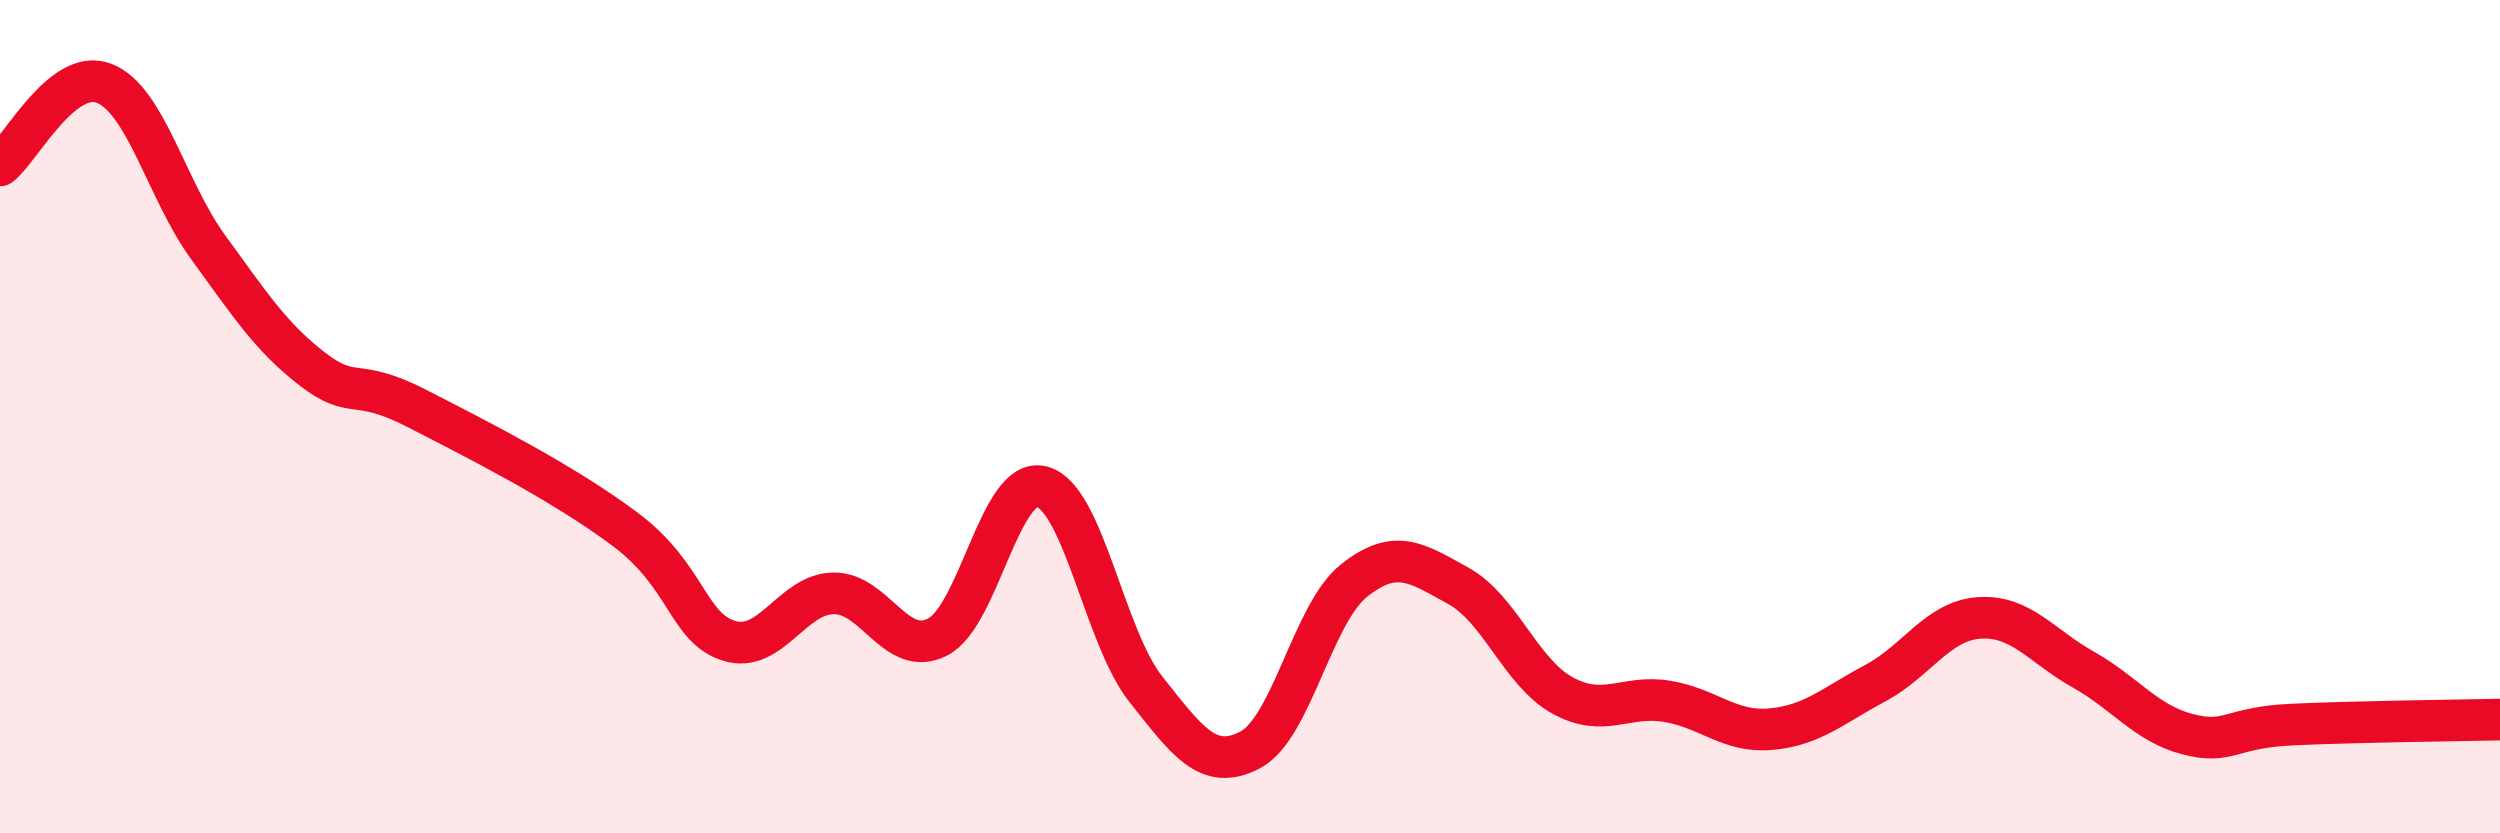
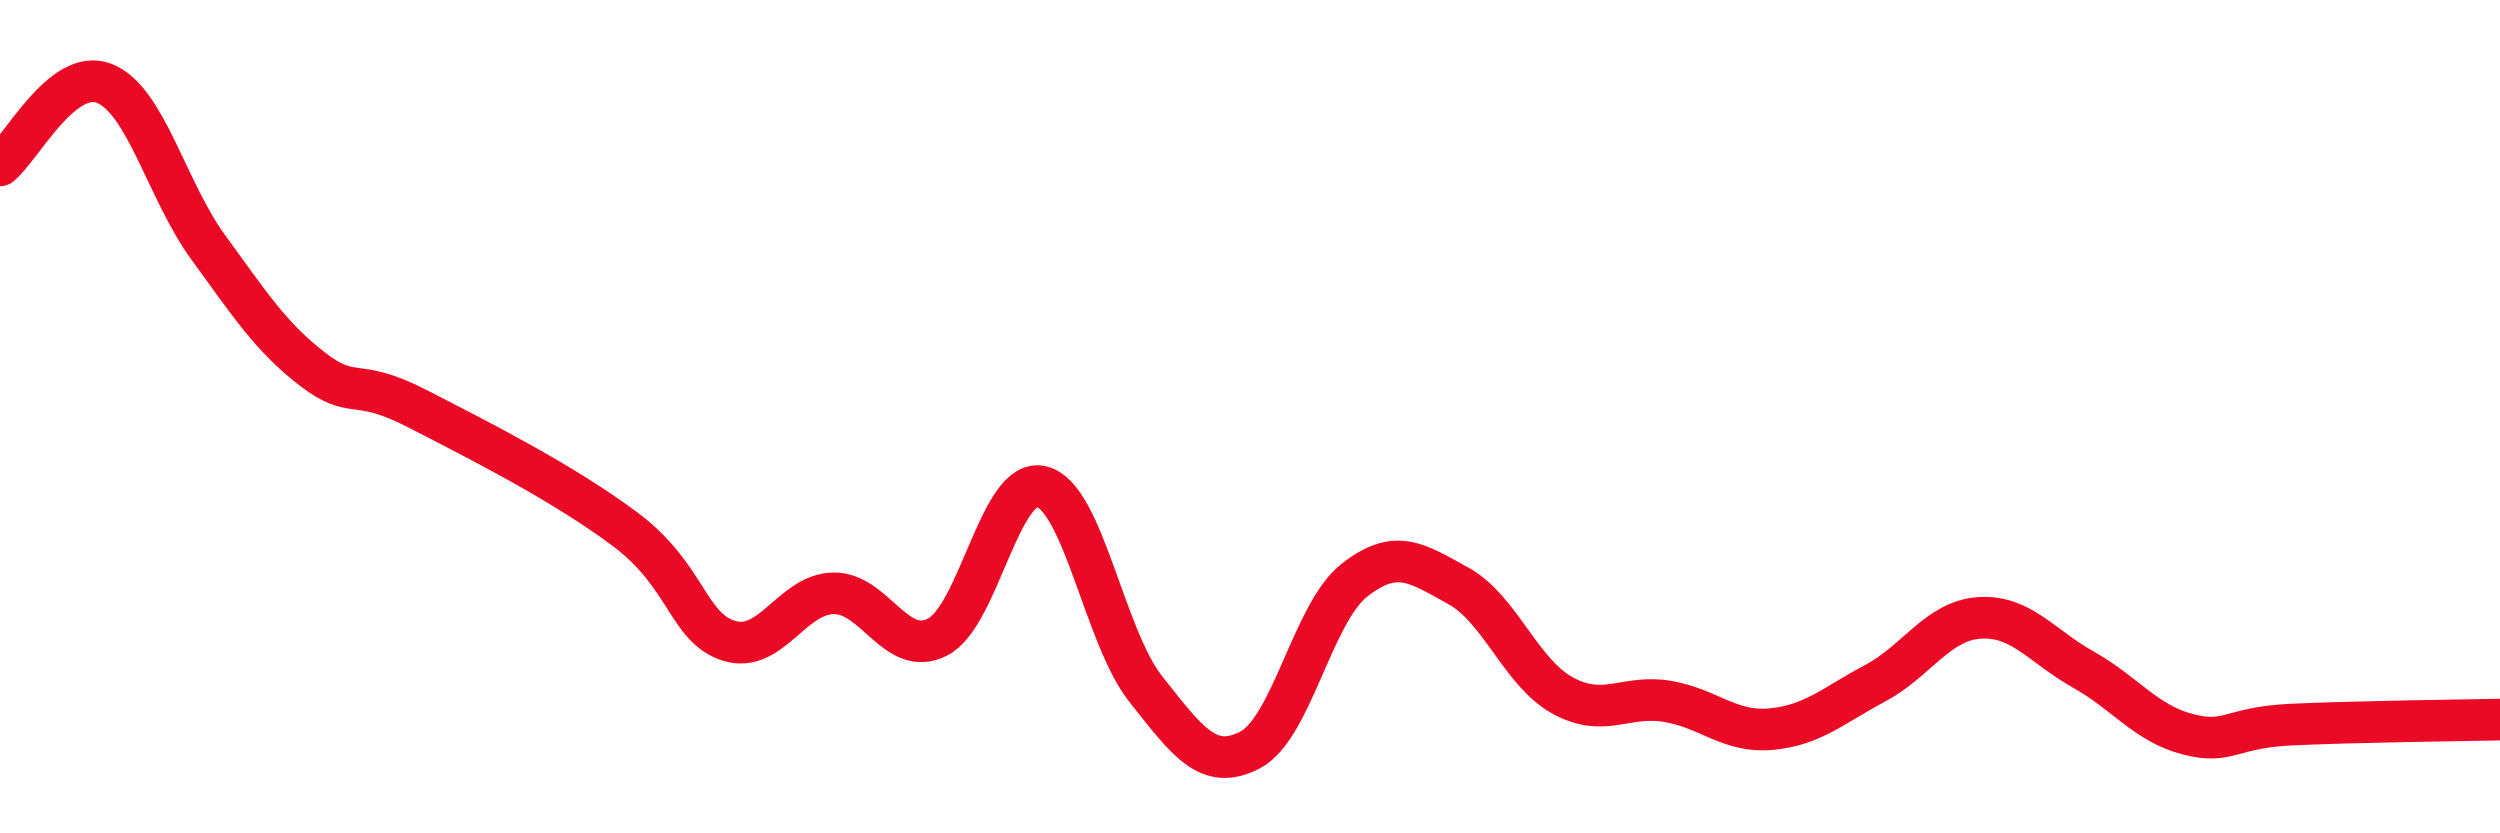
<svg xmlns="http://www.w3.org/2000/svg" width="60" height="20" viewBox="0 0 60 20">
-   <path d="M 0,3.97 C 0.5,3.58 1.5,1.61 2.5,2 C 3.5,2.39 4,4.57 5,5.94 C 6,7.31 6.5,8.09 7.5,8.86 C 8.5,9.63 8.5,9.03 10,9.8 C 11.5,10.57 13.5,11.58 15,12.7 C 16.5,13.82 16.5,15.07 17.5,15.38 C 18.5,15.69 19,14.26 20,14.24 C 21,14.22 21.5,15.8 22.5,15.29 C 23.5,14.78 24,11.43 25,11.68 C 26,11.93 26.5,15.28 27.5,16.54 C 28.5,17.8 29,18.52 30,18 C 31,17.48 31.5,14.72 32.5,13.93 C 33.5,13.14 34,13.51 35,14.06 C 36,14.61 36.5,16.14 37.5,16.69 C 38.5,17.24 39,16.67 40,16.83 C 41,16.99 41.5,17.59 42.5,17.5 C 43.5,17.41 44,16.93 45,16.4 C 46,15.87 46.5,14.9 47.5,14.83 C 48.5,14.76 49,15.51 50,16.07 C 51,16.63 51.5,17.36 52.5,17.62 C 53.5,17.88 53.5,17.46 55,17.39 C 56.5,17.32 59,17.29 60,17.27L60 20L0 20Z" fill="#EB0A25" opacity="0.1" stroke-linecap="round" stroke-linejoin="round" />
  <path d="M 0,3.97 C 0.5,3.58 1.5,1.61 2.5,2 C 3.5,2.39 4,4.57 5,5.94 C 6,7.31 6.5,8.09 7.5,8.86 C 8.5,9.63 8.5,9.03 10,9.8 C 11.5,10.57 13.5,11.58 15,12.7 C 16.5,13.82 16.5,15.07 17.5,15.38 C 18.5,15.69 19,14.26 20,14.24 C 21,14.22 21.5,15.8 22.5,15.29 C 23.5,14.78 24,11.43 25,11.68 C 26,11.93 26.5,15.28 27.5,16.54 C 28.5,17.8 29,18.52 30,18 C 31,17.48 31.5,14.72 32.5,13.93 C 33.5,13.14 34,13.51 35,14.06 C 36,14.61 36.5,16.14 37.5,16.69 C 38.5,17.24 39,16.67 40,16.83 C 41,16.99 41.5,17.59 42.5,17.5 C 43.5,17.41 44,16.93 45,16.4 C 46,15.87 46.5,14.9 47.5,14.83 C 48.5,14.76 49,15.51 50,16.07 C 51,16.63 51.5,17.36 52.5,17.62 C 53.5,17.88 53.5,17.46 55,17.39 C 56.5,17.32 59,17.29 60,17.27" stroke="#EB0A25" stroke-width="1" fill="none" stroke-linecap="round" stroke-linejoin="round" />
</svg>